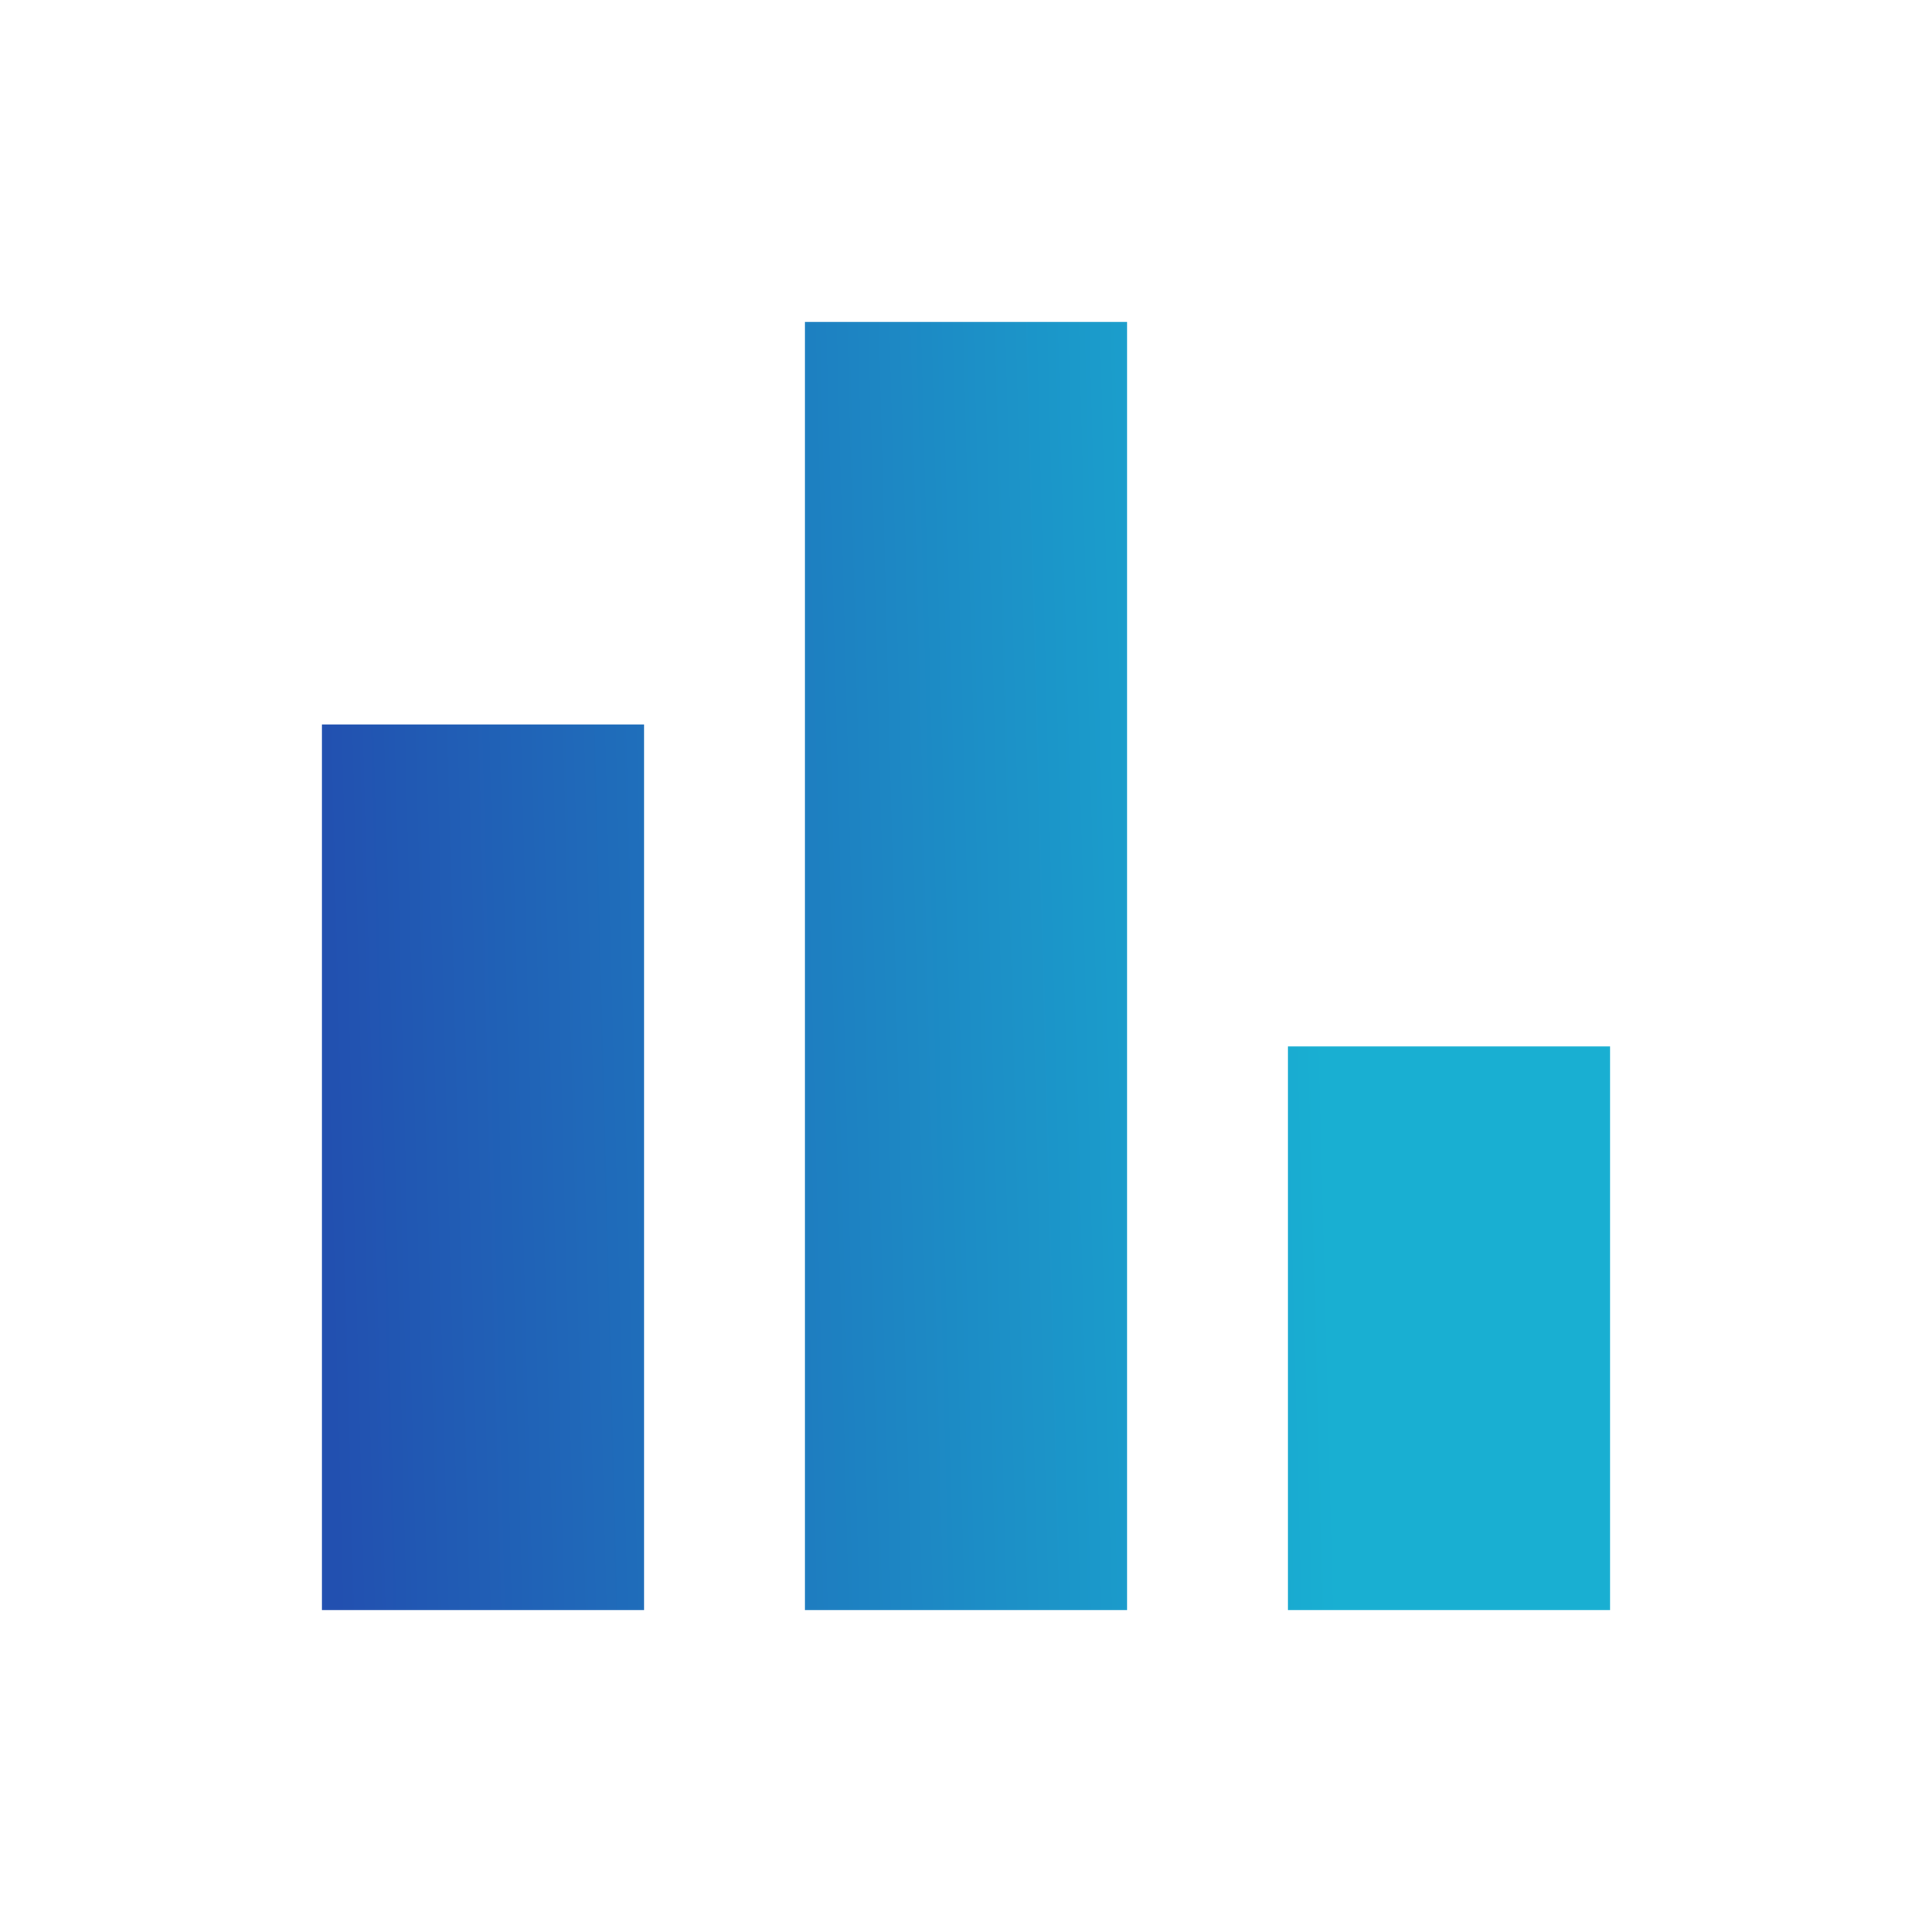
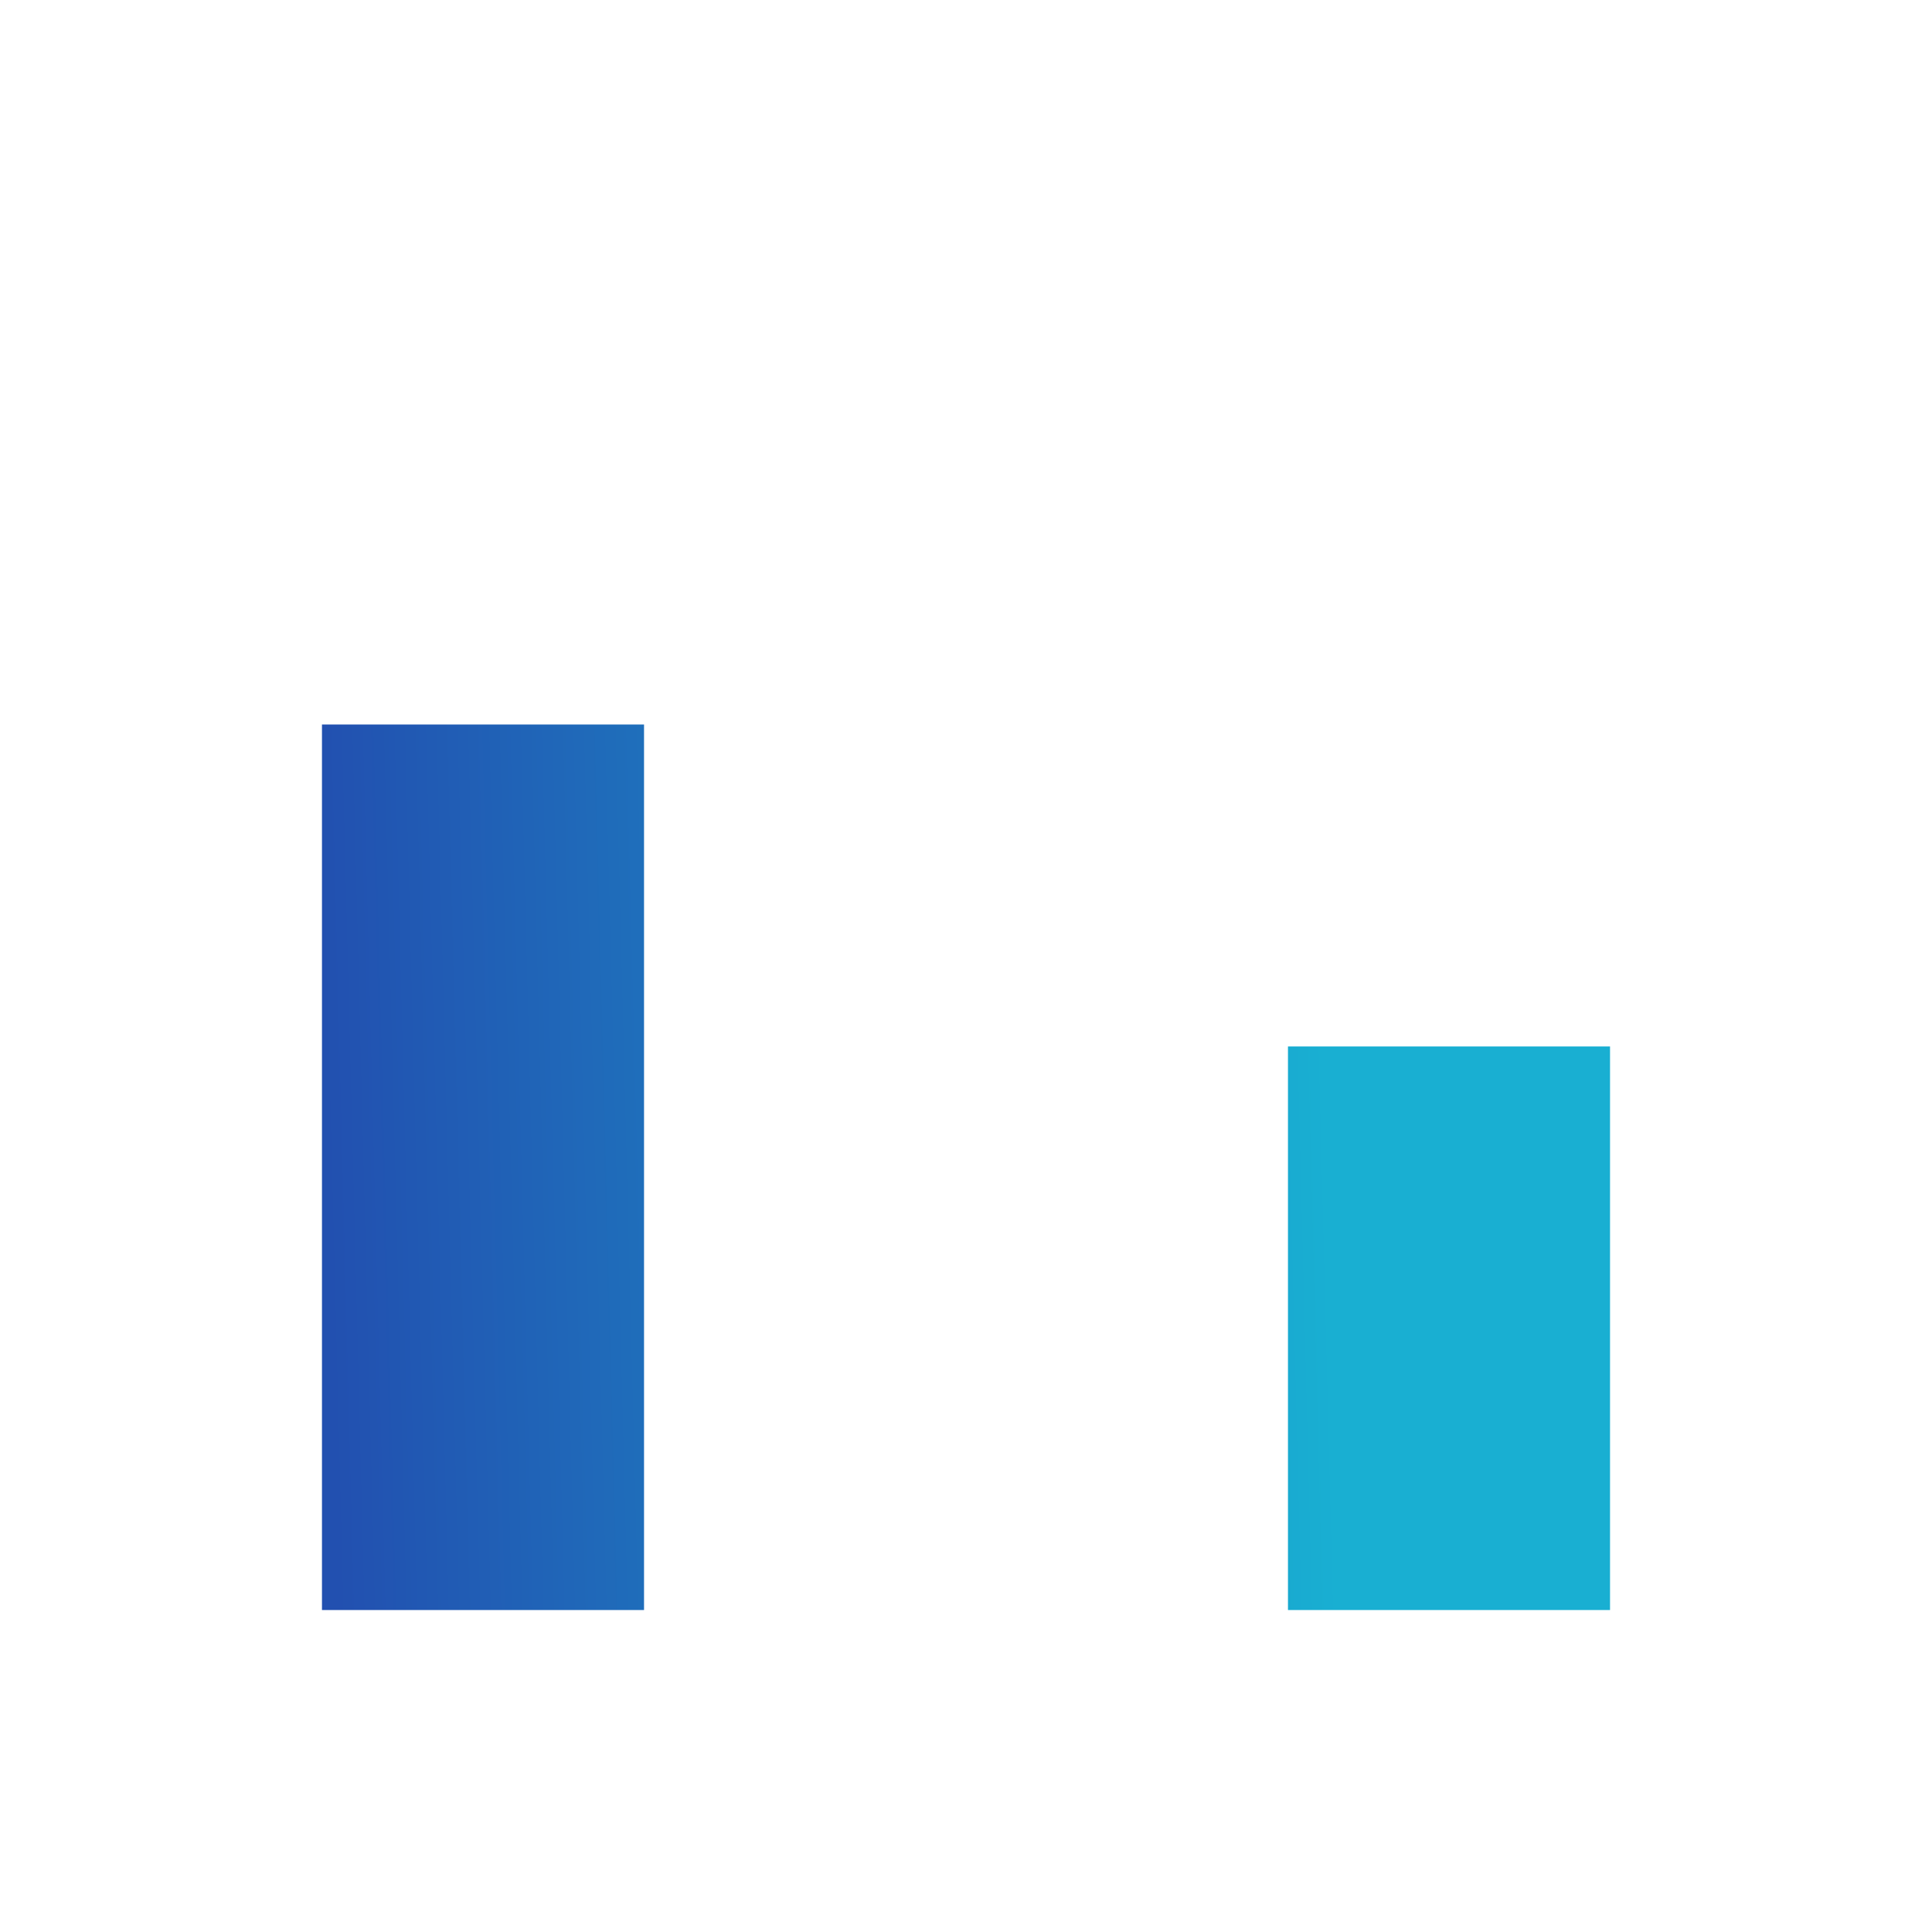
<svg xmlns="http://www.w3.org/2000/svg" width="20" height="20" viewBox="0 0 20 20" fill="none">
-   <path d="M13.333 16.667v-5.834h3.334v5.834h-3.334zm-5 0V3.333h3.334v13.334H8.333zm-5 0V7.5h3.334v9.167H3.333z" fill="url(#shedi6nfia)" />
+   <path d="M13.333 16.667v-5.834h3.334v5.834h-3.334zm-5 0V3.333h3.334H8.333zm-5 0V7.5h3.334v9.167H3.333z" fill="url(#shedi6nfia)" />
  <defs>
    <linearGradient id="shedi6nfia" x1="3.333" y1="10" x2="15.456" y2="9.688" gradientUnits="userSpaceOnUse">
      <stop stop-color="#2250B0" />
      <stop offset=".853" stop-color="#19AFD2" />
    </linearGradient>
  </defs>
</svg>